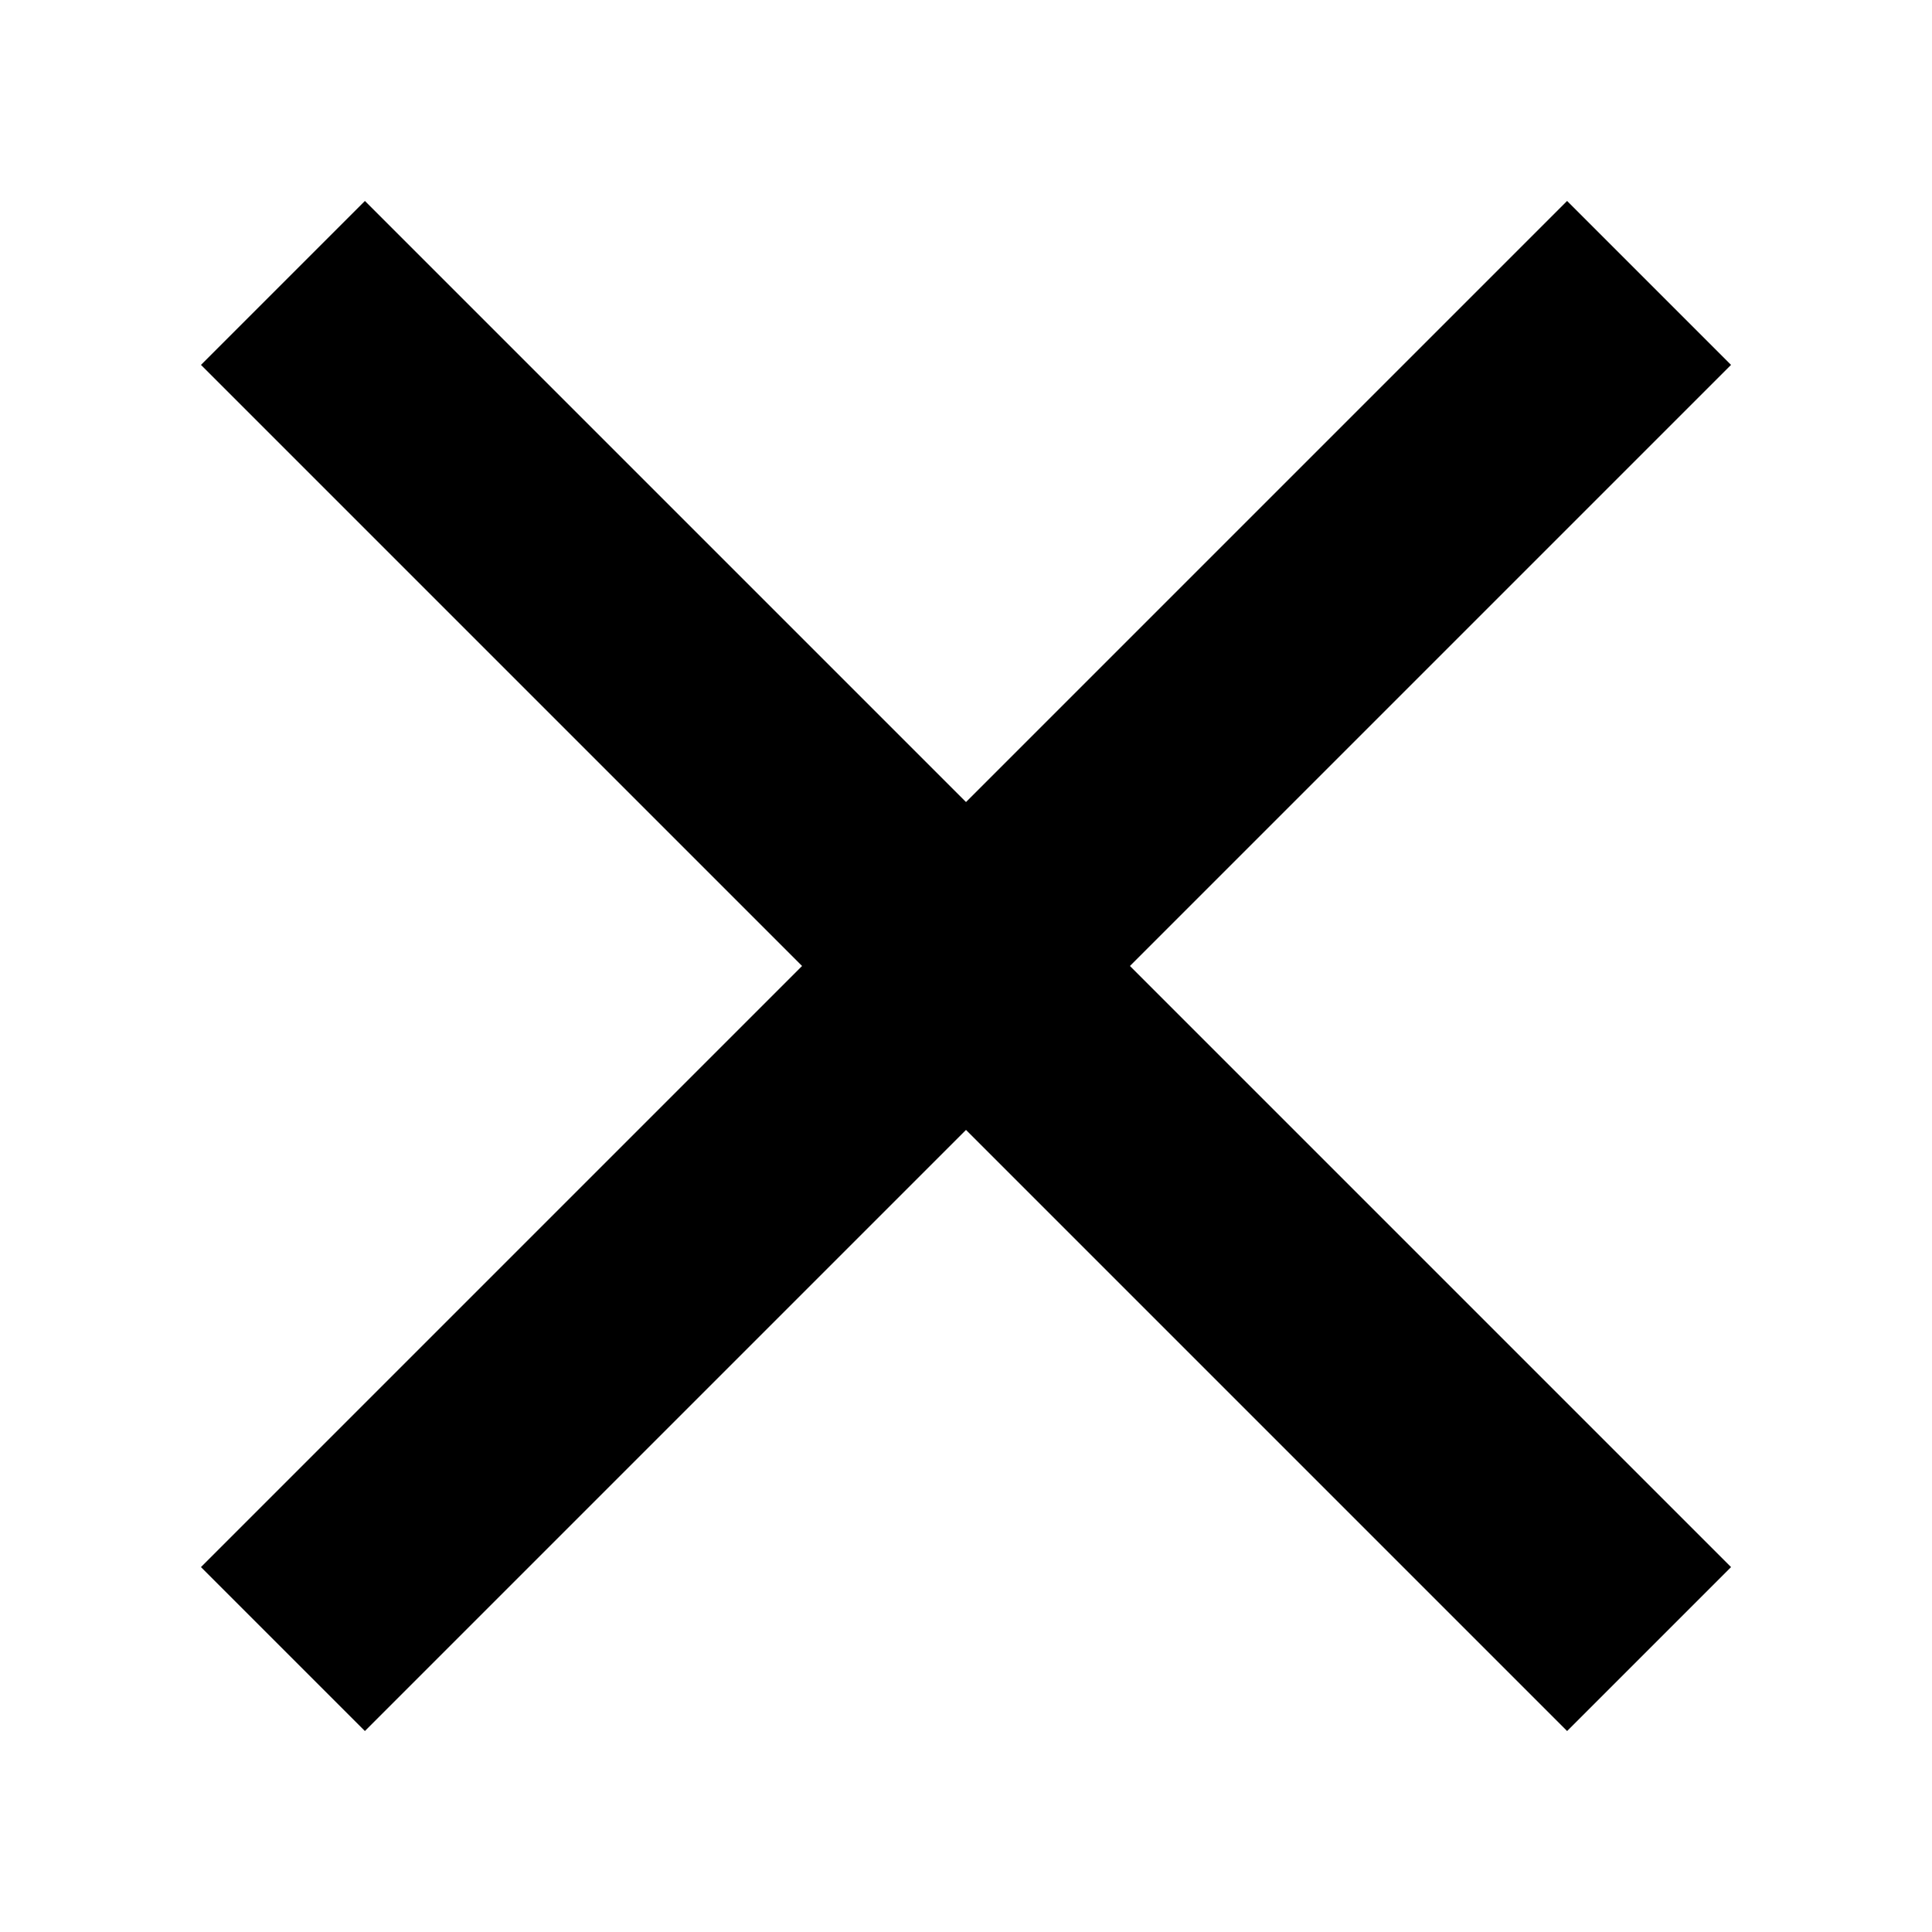
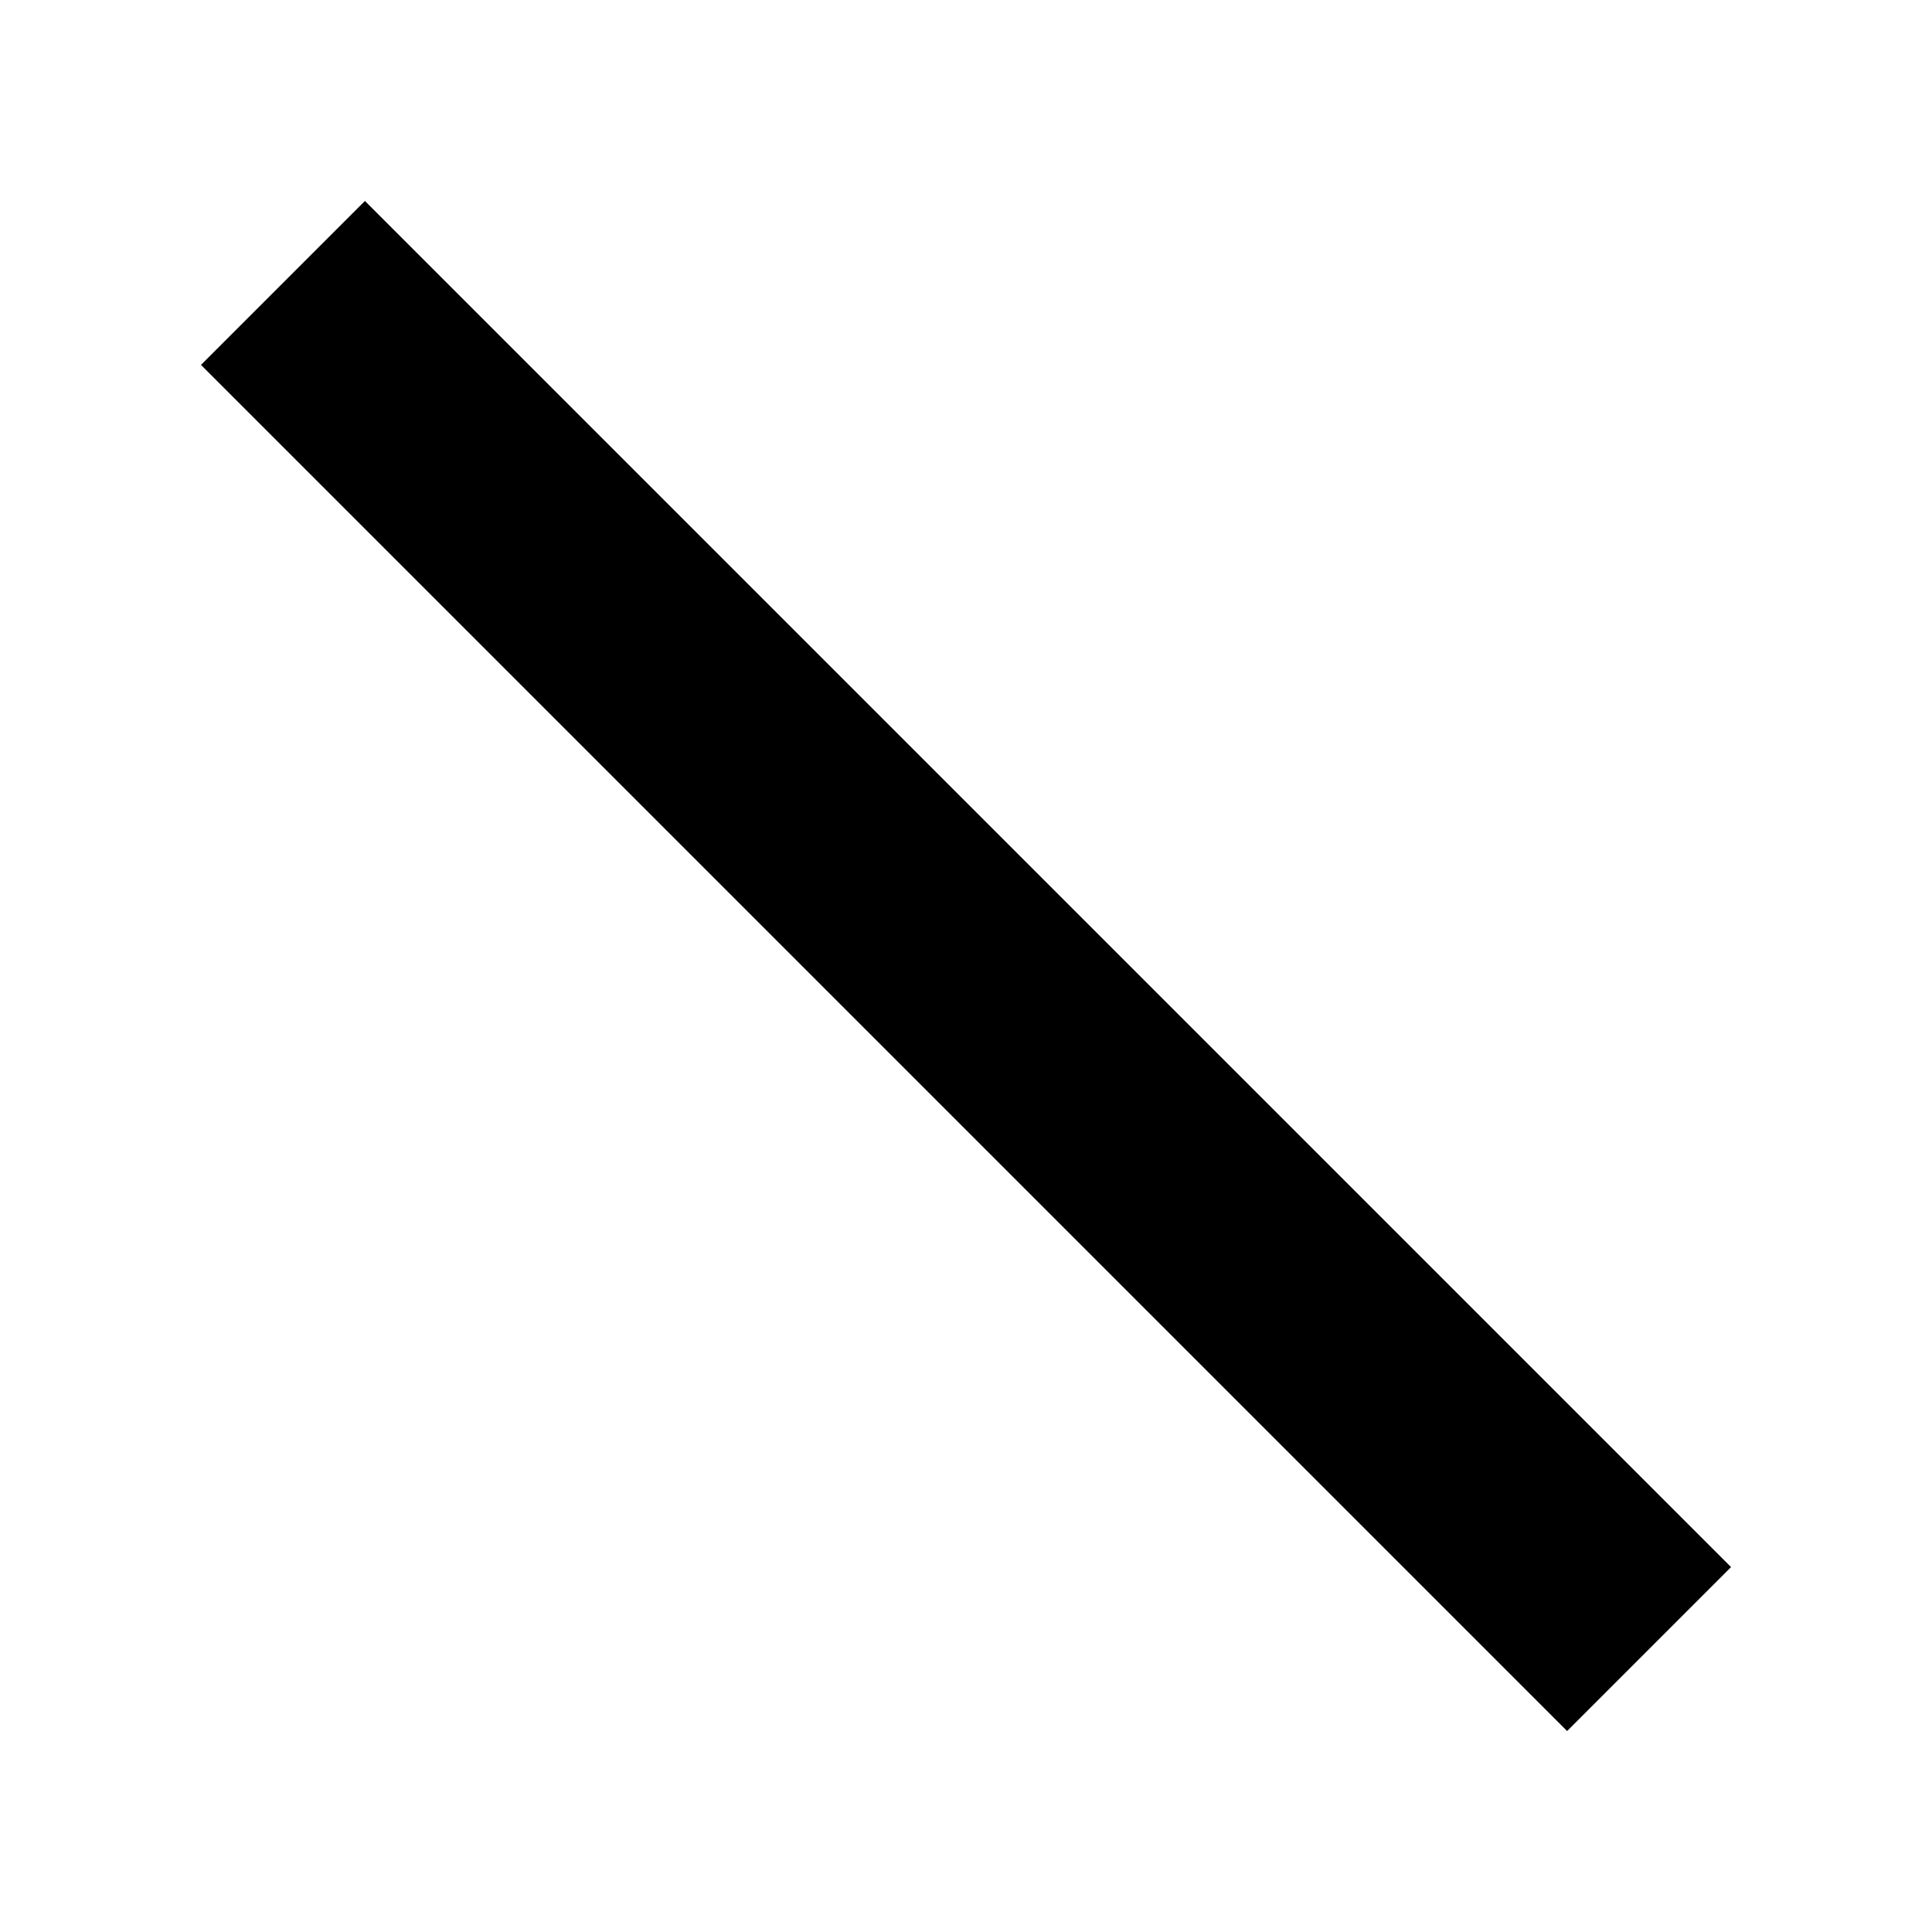
<svg xmlns="http://www.w3.org/2000/svg" width="50" height="50" viewBox="0 0 50 50" fill="none">
  <rect width="50" height="50" fill="white" />
  <rect x="9.444" y="5.201" width="50" height="6" transform="rotate(45 9.444 5.201)" fill="black" />
-   <rect x="5.201" y="40.556" width="50" height="6" transform="rotate(-45 5.201 40.556)" fill="black" />
</svg>